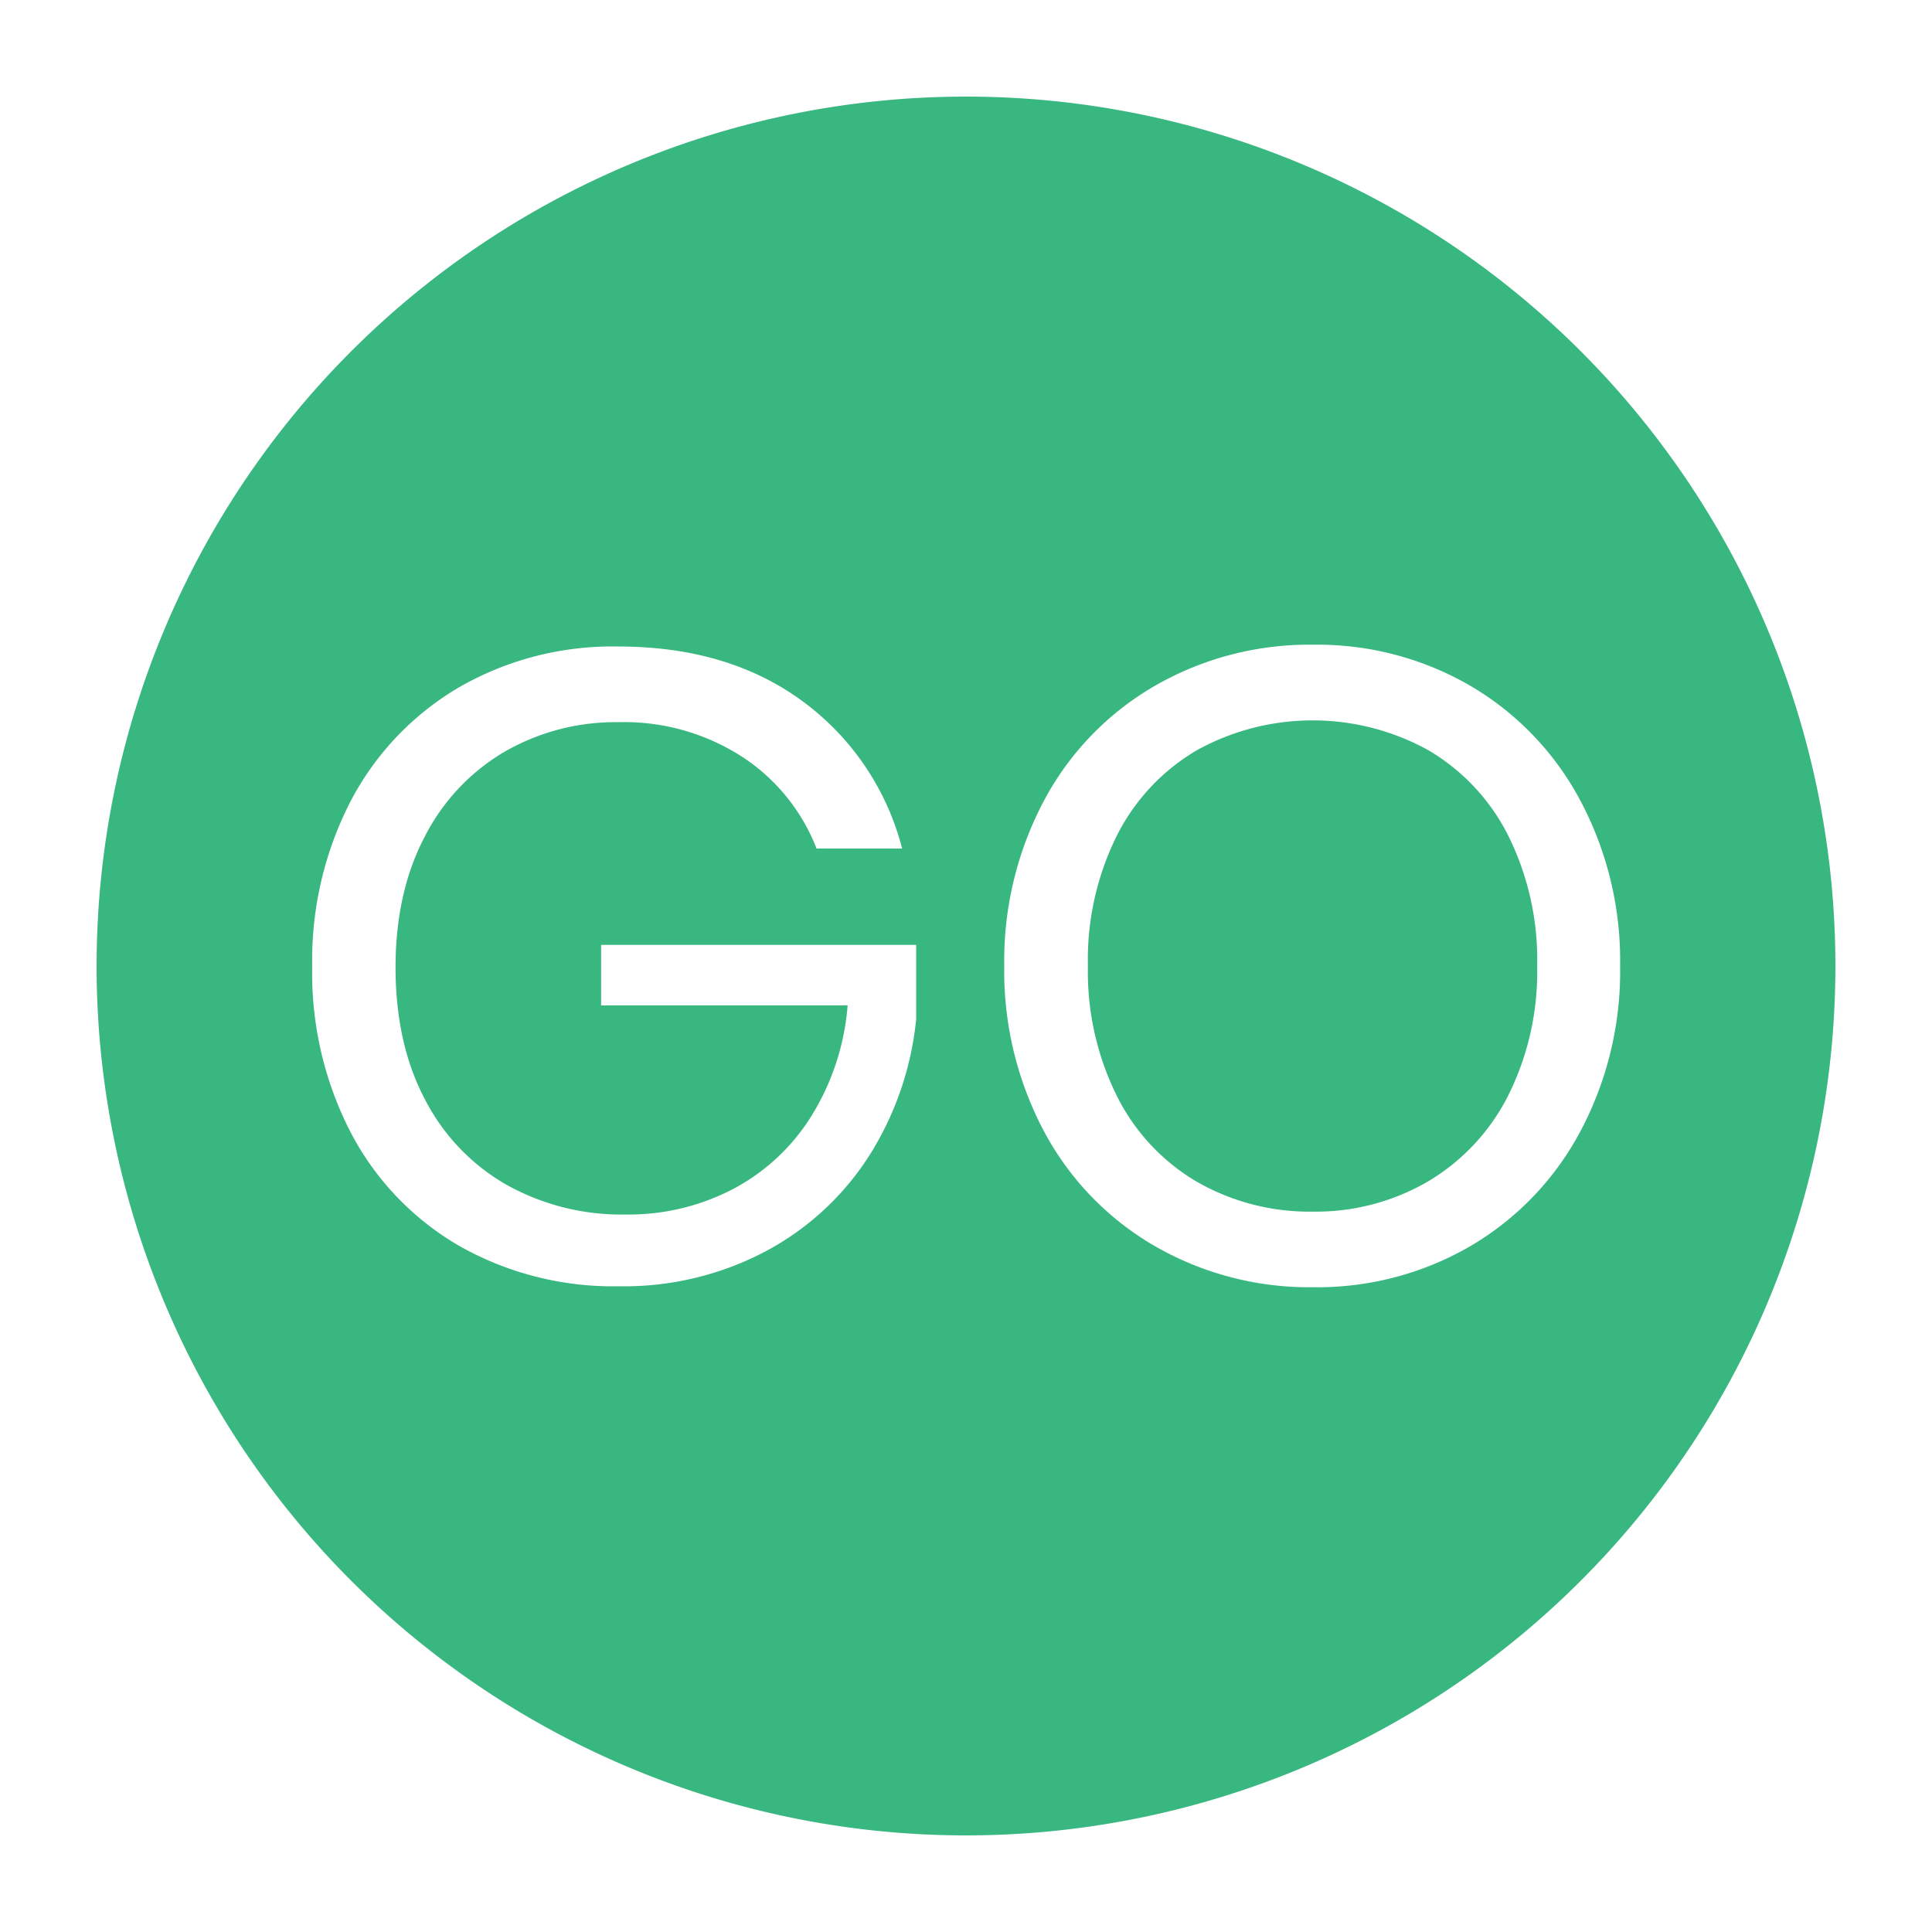
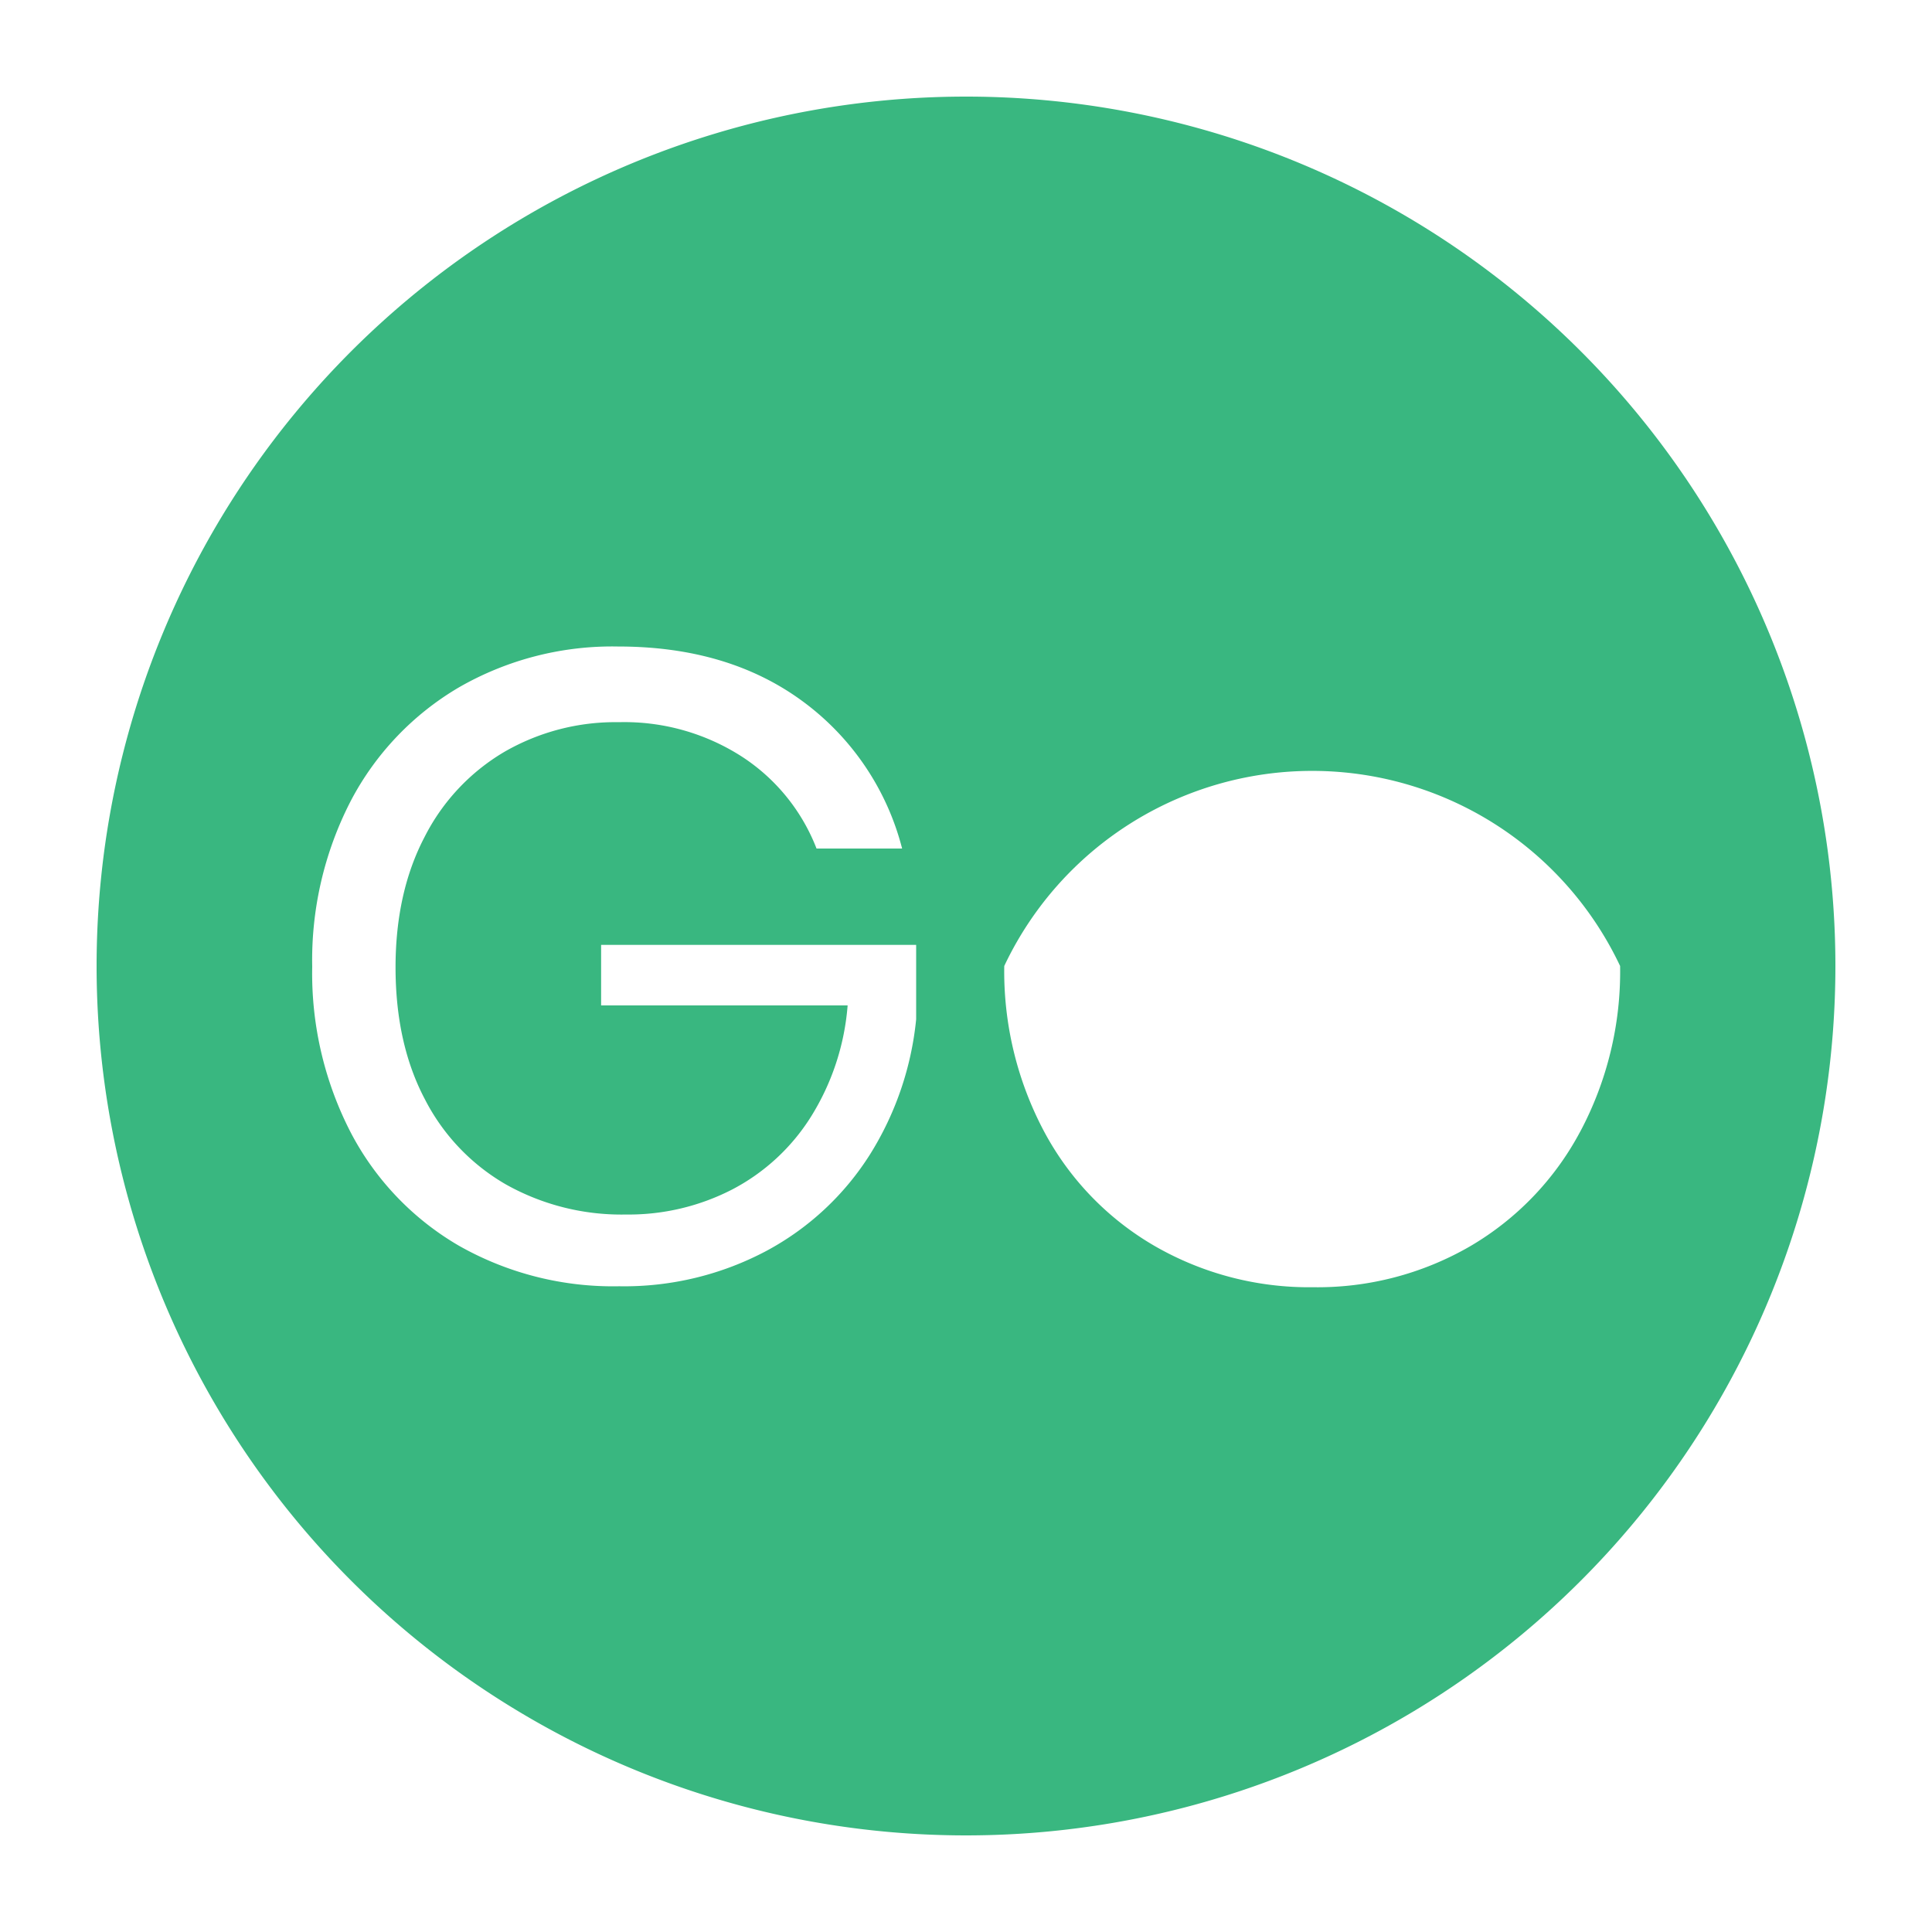
<svg xmlns="http://www.w3.org/2000/svg" id="Layer_1" data-name="Layer 1" width="300" height="300" viewBox="0 0 300 300">
-   <path d="M150,15A135,135,0,1,0,285,150,135,135,0,0,0,150,15Zm-7.74,143.28a48.57,48.57,0,0,1-7.18,21,43.07,43.07,0,0,1-16,14.92,47,47,0,0,1-22.93,5.53,48.5,48.5,0,0,1-24.88-6.29,43.74,43.74,0,0,1-16.79-17.55,53.86,53.86,0,0,1-6-25.77,53.87,53.87,0,0,1,6-25.78,44.28,44.28,0,0,1,16.79-17.61A47.76,47.76,0,0,1,96,100.39q17,0,28.53,8.43a41,41,0,0,1,15.55,22.94H126.79a29.87,29.87,0,0,0-11.54-14.24,33.72,33.72,0,0,0-19.14-5.38,34.47,34.47,0,0,0-17.83,4.63A32.25,32.25,0,0,0,65.91,130q-4.48,8.58-4.49,20.18,0,11.88,4.56,20.52a32.19,32.19,0,0,0,12.65,13.26,36.68,36.68,0,0,0,18.58,4.63,35.09,35.09,0,0,0,16.45-3.87,31.79,31.79,0,0,0,12.23-11.26,38.22,38.22,0,0,0,5.73-17.34H93.34v-9.4h48.92Zm103.09,17.48a45.18,45.18,0,0,1-17.07,17.76,47.31,47.31,0,0,1-24.39,6.36,48,48,0,0,1-24.52-6.36,45,45,0,0,1-17.21-17.76A53,53,0,0,1,155.94,150a53,53,0,0,1,6.22-25.77,45,45,0,0,1,17.21-17.76,48,48,0,0,1,24.52-6.36,47.31,47.31,0,0,1,24.39,6.36,45.18,45.18,0,0,1,17.07,17.76A52.88,52.88,0,0,1,251.57,150,52.88,52.88,0,0,1,245.35,175.77Z" fill="#39b780" />
-   <path d="M221.79,116.49a37.17,37.17,0,0,0-35.93,0,32.06,32.06,0,0,0-12.44,13.27A43.3,43.3,0,0,0,168.93,150a43.41,43.41,0,0,0,4.49,20.17,32,32,0,0,0,12.44,13.34,35.13,35.13,0,0,0,18,4.63,34.52,34.52,0,0,0,17.9-4.7,32.55,32.55,0,0,0,12.44-13.34,43,43,0,0,0,4.49-20.1,43.3,43.3,0,0,0-4.49-20.24A32.06,32.06,0,0,0,221.79,116.49Z" fill="#39b780" />
+   <path d="M150,15A135,135,0,1,0,285,150,135,135,0,0,0,150,15Zm-7.74,143.28a48.57,48.57,0,0,1-7.18,21,43.07,43.07,0,0,1-16,14.92,47,47,0,0,1-22.93,5.53,48.5,48.5,0,0,1-24.88-6.29,43.74,43.74,0,0,1-16.79-17.55,53.86,53.86,0,0,1-6-25.77,53.87,53.87,0,0,1,6-25.78,44.28,44.28,0,0,1,16.79-17.61A47.76,47.76,0,0,1,96,100.39q17,0,28.53,8.43a41,41,0,0,1,15.55,22.94H126.79a29.87,29.87,0,0,0-11.54-14.24,33.72,33.72,0,0,0-19.14-5.38,34.47,34.47,0,0,0-17.83,4.63A32.25,32.25,0,0,0,65.91,130q-4.48,8.58-4.49,20.18,0,11.88,4.56,20.52a32.19,32.19,0,0,0,12.65,13.26,36.68,36.68,0,0,0,18.58,4.63,35.09,35.09,0,0,0,16.45-3.87,31.79,31.79,0,0,0,12.23-11.26,38.22,38.22,0,0,0,5.73-17.34H93.34v-9.4h48.92Zm103.09,17.48a45.18,45.18,0,0,1-17.07,17.76,47.31,47.31,0,0,1-24.39,6.36,48,48,0,0,1-24.52-6.36,45,45,0,0,1-17.21-17.76A53,53,0,0,1,155.94,150A52.88,52.88,0,0,1,251.57,150,52.88,52.88,0,0,1,245.35,175.77Z" fill="#39b780" />
</svg>